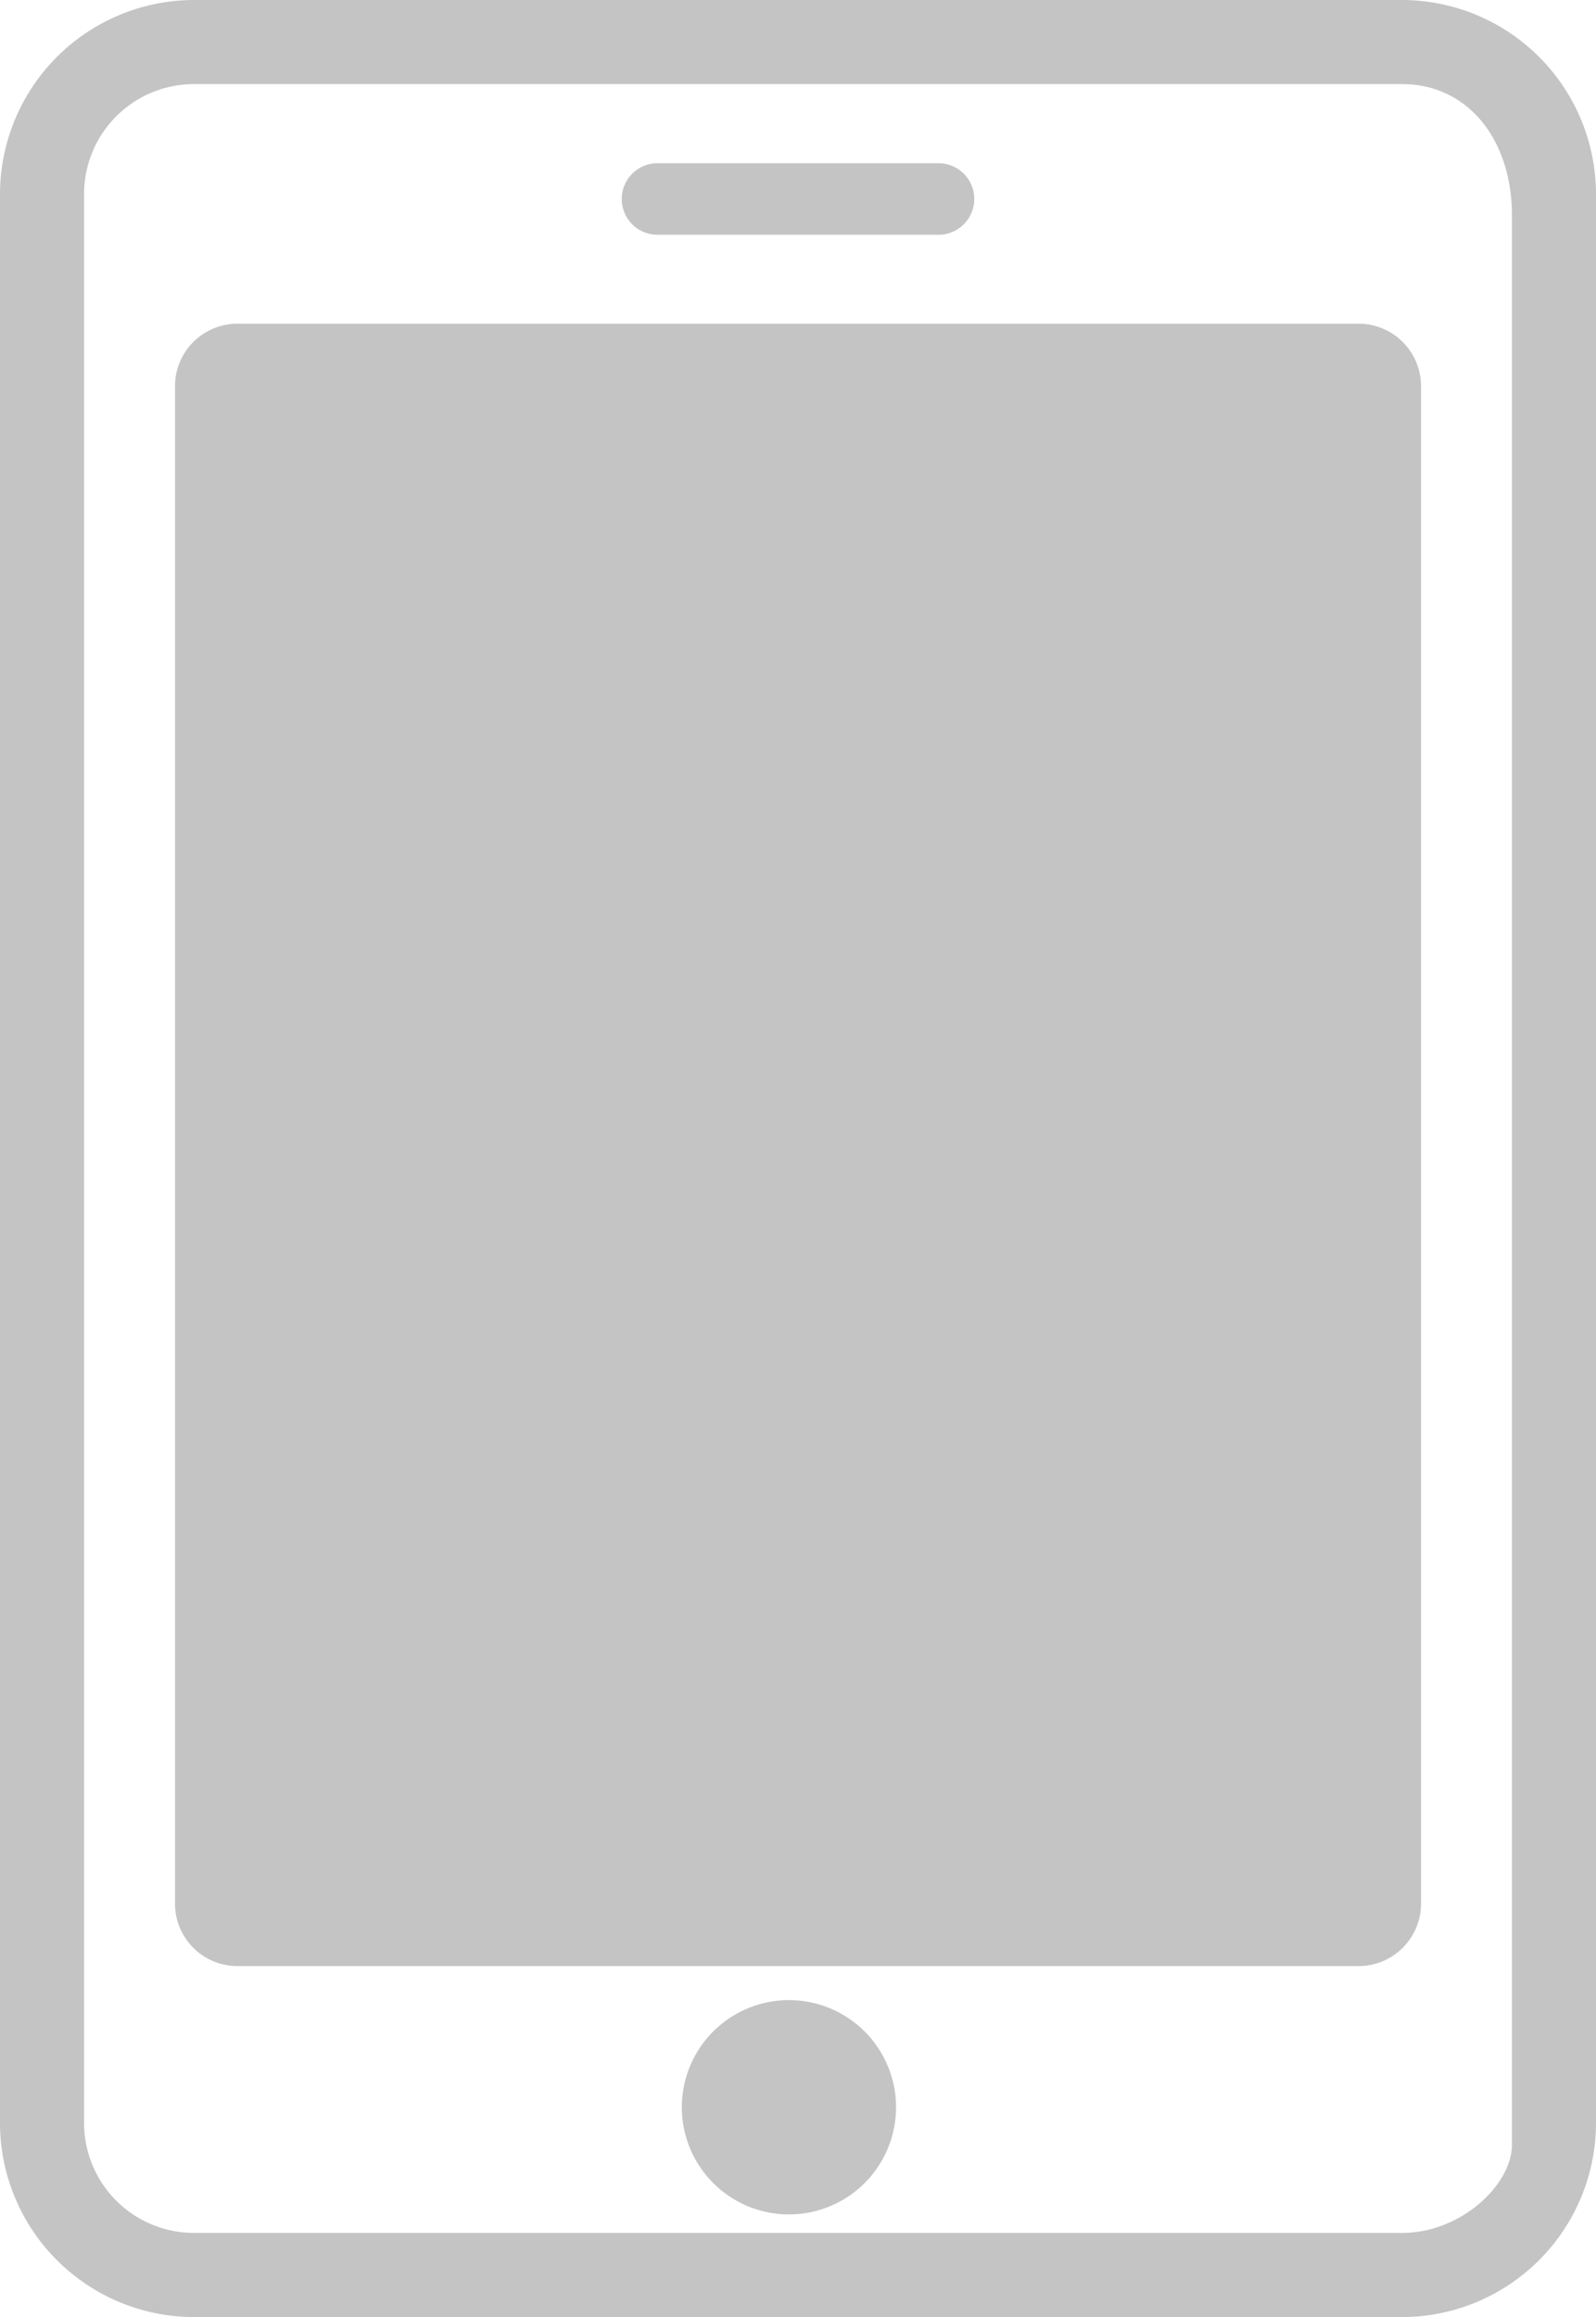
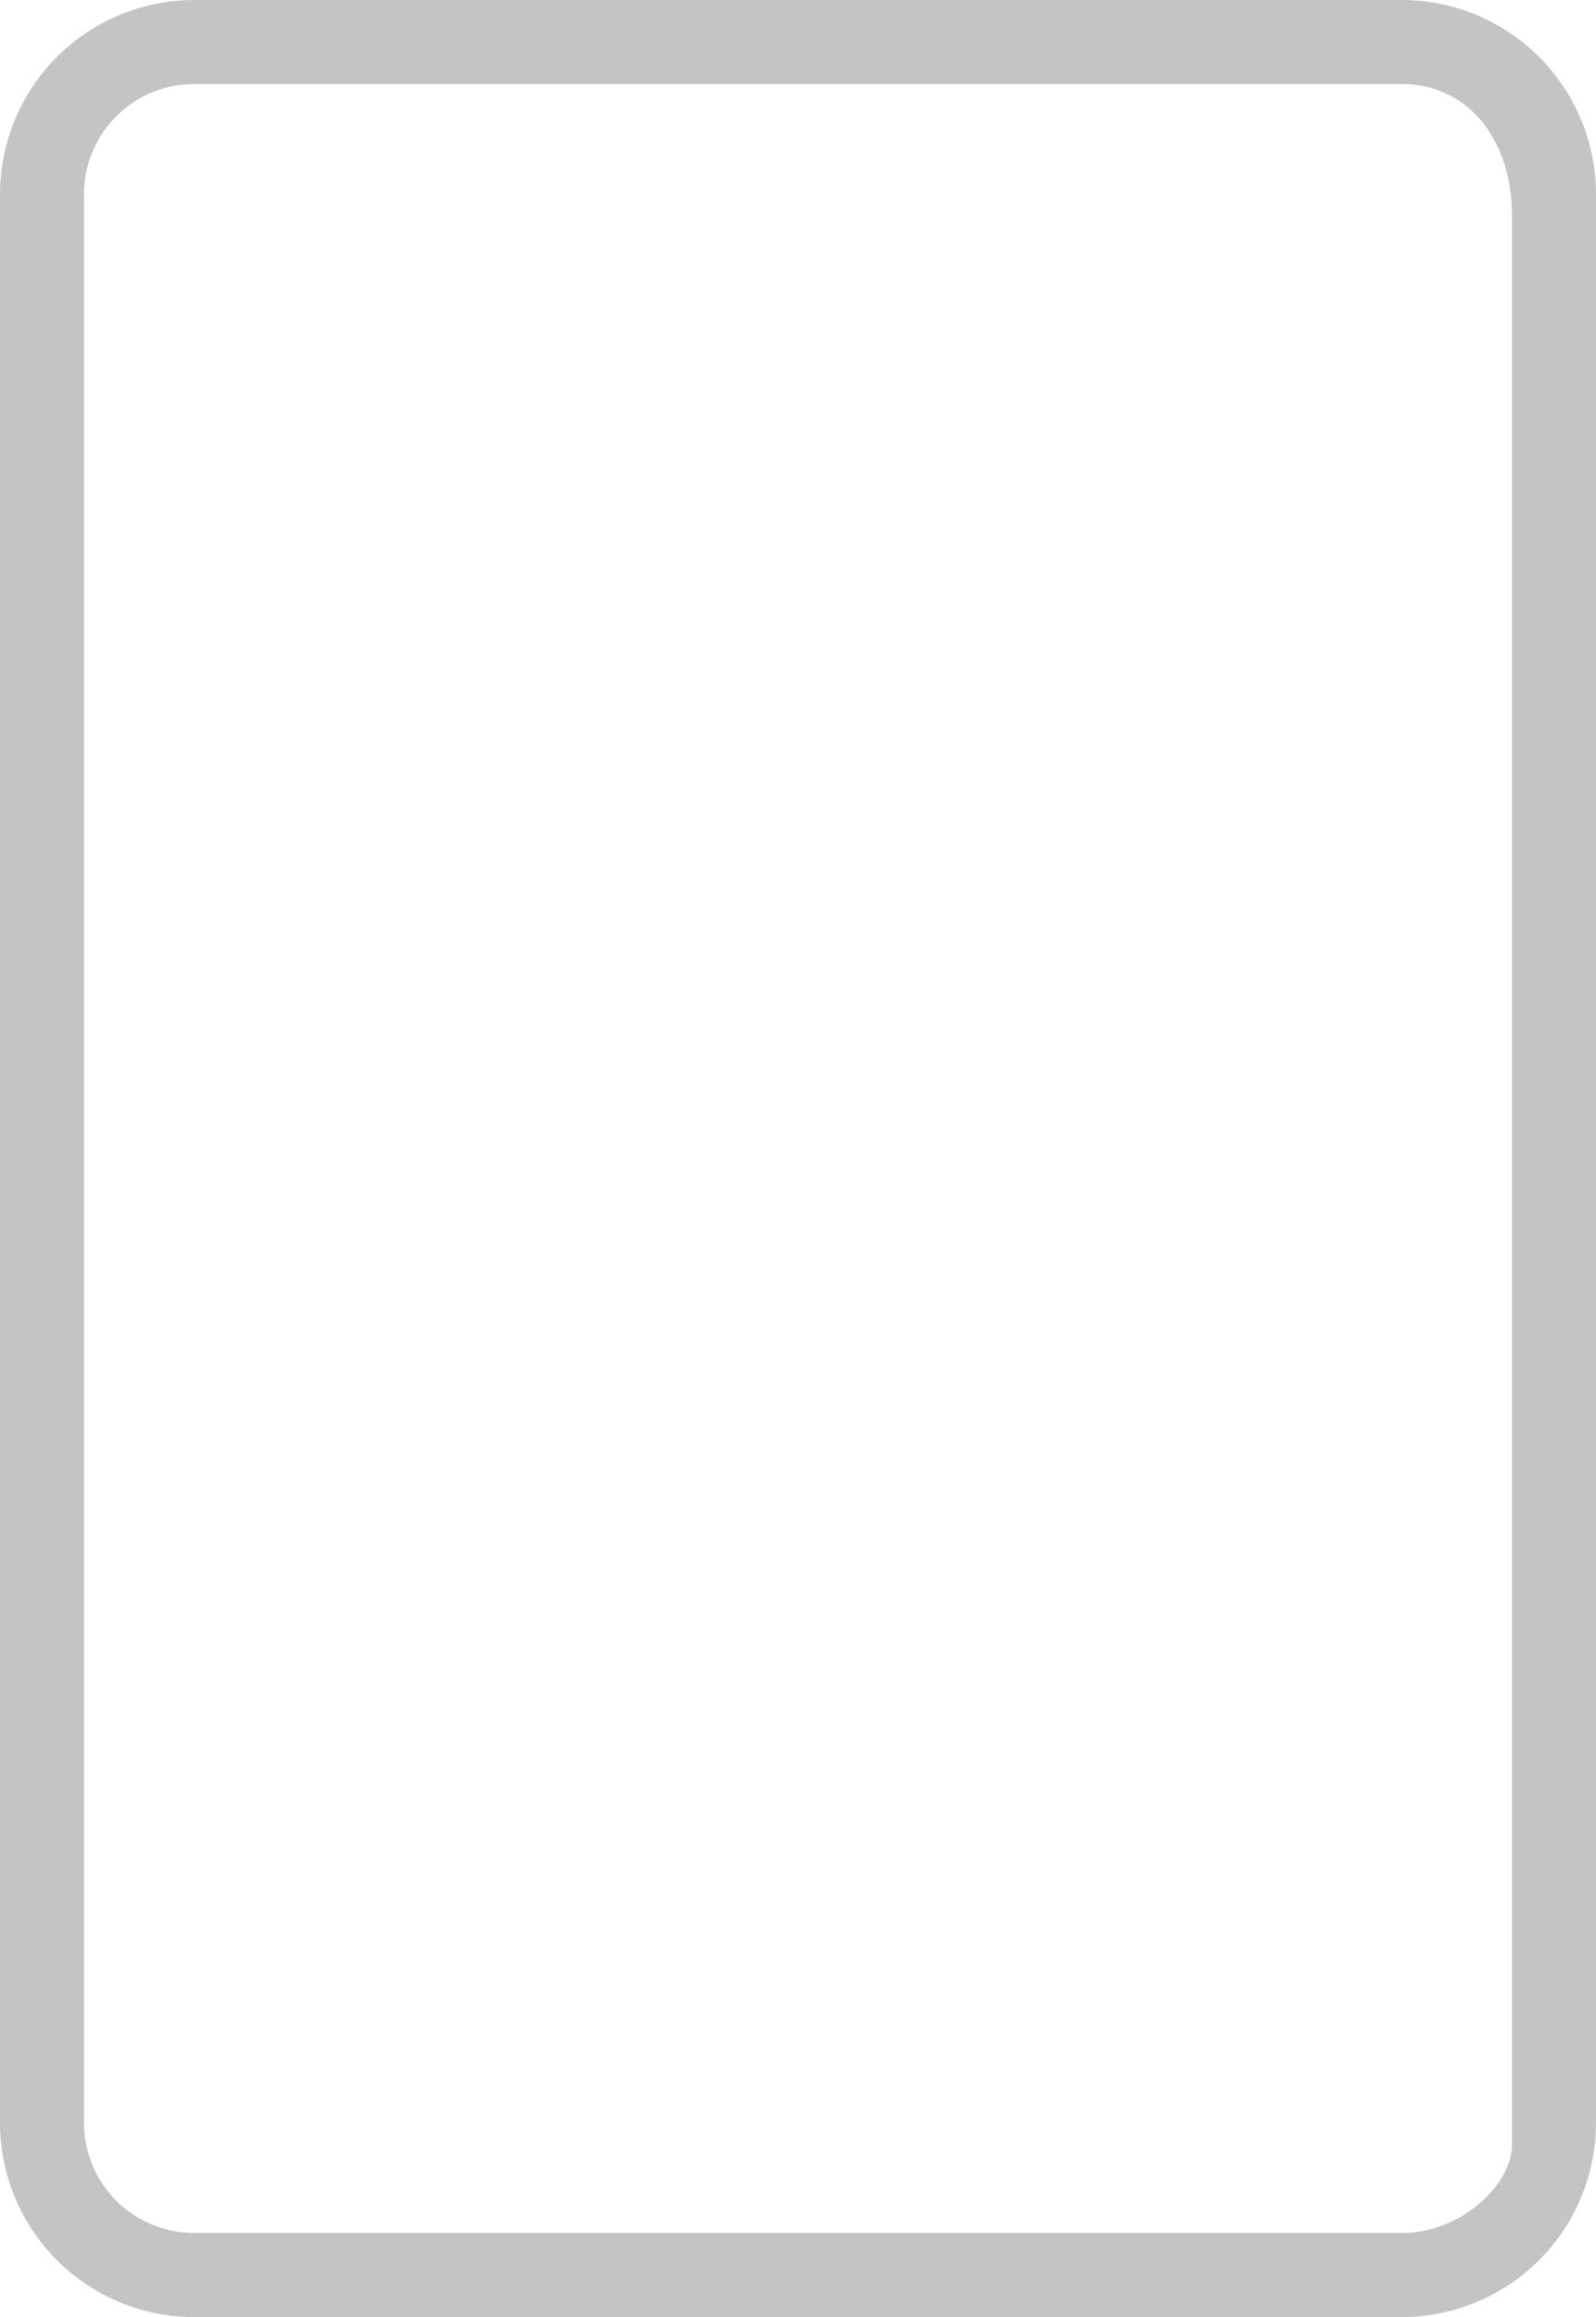
<svg xmlns="http://www.w3.org/2000/svg" id="グループ_232" data-name="グループ 232" width="42.719" height="61.996" viewBox="0 0 42.719 61.996">
  <path id="パス_105" data-name="パス 105" d="M318.911,264.359H286.572a5.2,5.2,0,0,0-5.19,5.19v51.616a5.2,5.2,0,0,0,5.19,5.19h32.339a5.2,5.2,0,0,0,5.19-5.19V269.549A5.2,5.2,0,0,0,318.911,264.359Zm-35.279,5.19a2.943,2.943,0,0,1,2.94-2.94h32.339c1.731,0,2.94,1.447,2.94,3.52v51.616c0,1.061-1.356,2.358-2.94,2.358H286.572a2.943,2.943,0,0,1-2.94-2.939Z" transform="translate(-281.382 -264.359)" fill="#c4c4c4" />
-   <path id="パス_106" data-name="パス 106" d="M295.527,269.734h7.523a.956.956,0,0,0,0-1.913h-7.523a.956.956,0,1,0,0,1.913Z" transform="translate(-277.929 -263.453)" fill="#c4c4c4" />
-   <path id="パス_107" data-name="パス 107" d="M298.712,306.772a2.867,2.867,0,1,0,2.868,2.867A2.868,2.868,0,0,0,298.712,306.772Z" transform="translate(-277.596 -253.257)" fill="#c4c4c4" />
-   <path id="パス_108" data-name="パス 108" d="M316.774,271.223H286.766a1.672,1.672,0,0,0-1.672,1.672v40.6a1.672,1.672,0,0,0,1.672,1.672h30.008a1.672,1.672,0,0,0,1.672-1.672v-40.6A1.672,1.672,0,0,0,316.774,271.223Z" transform="translate(-280.41 -262.562)" fill="#c4c4c4" />
</svg>